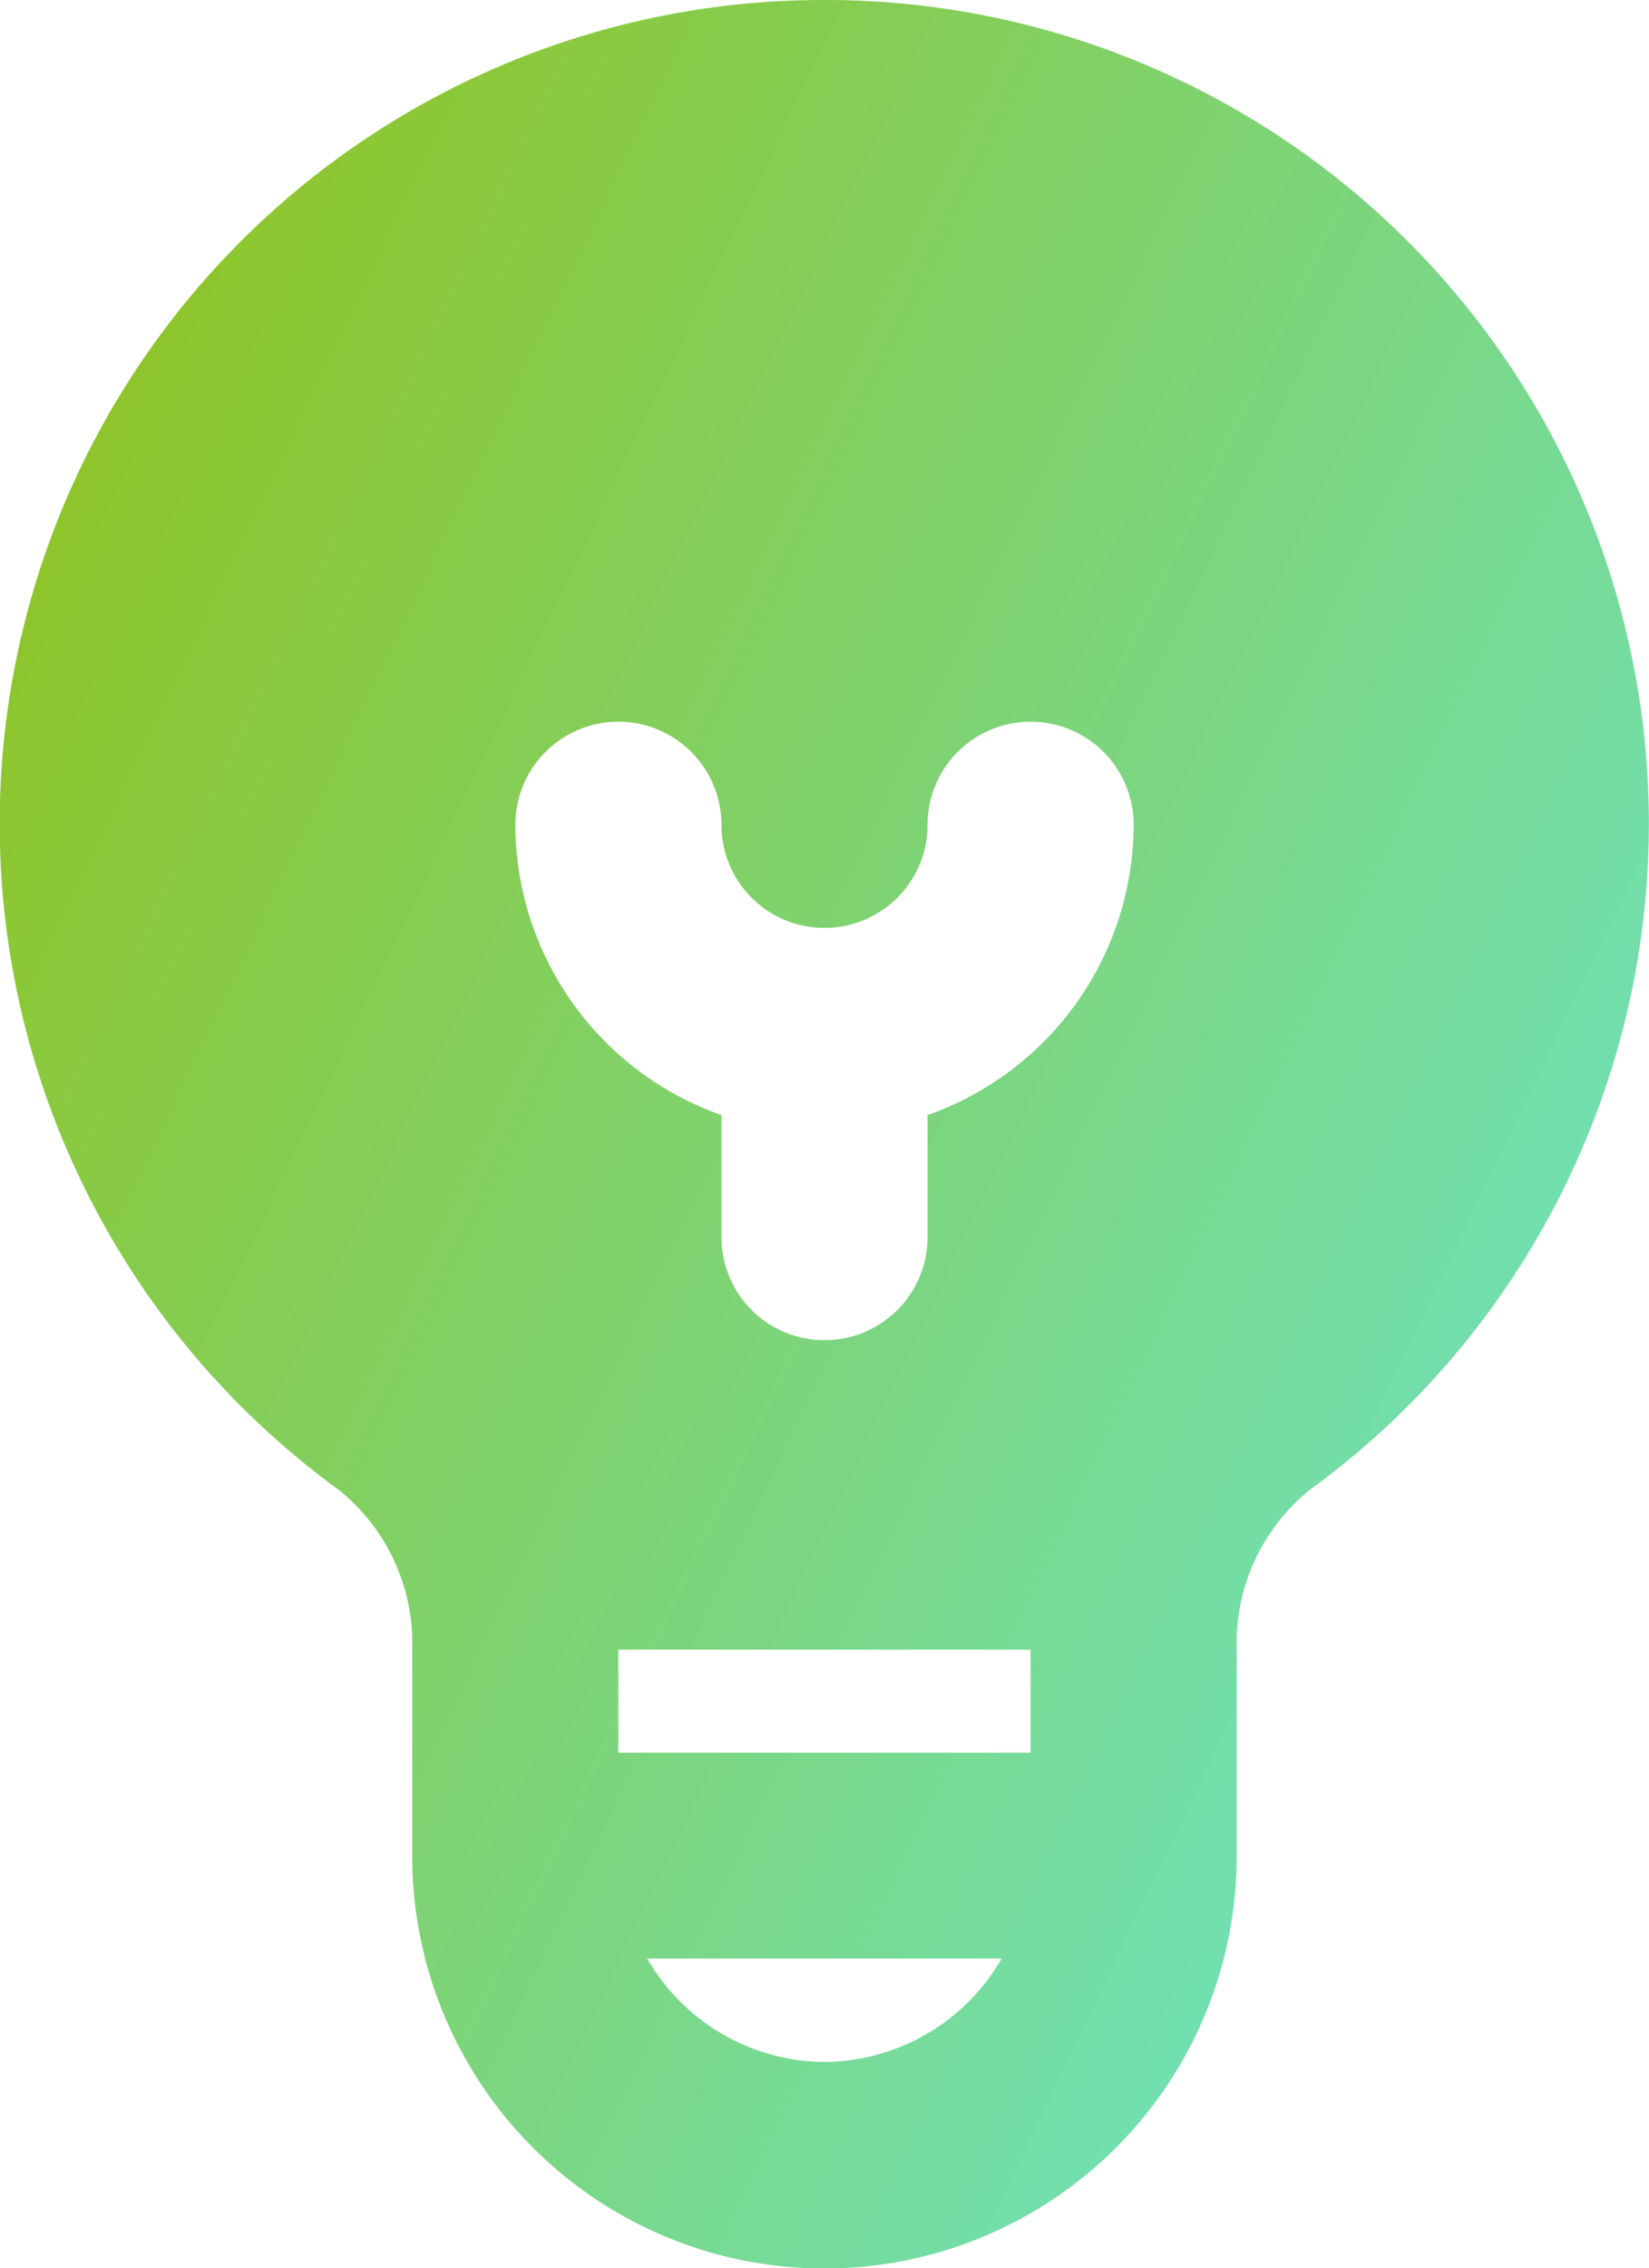
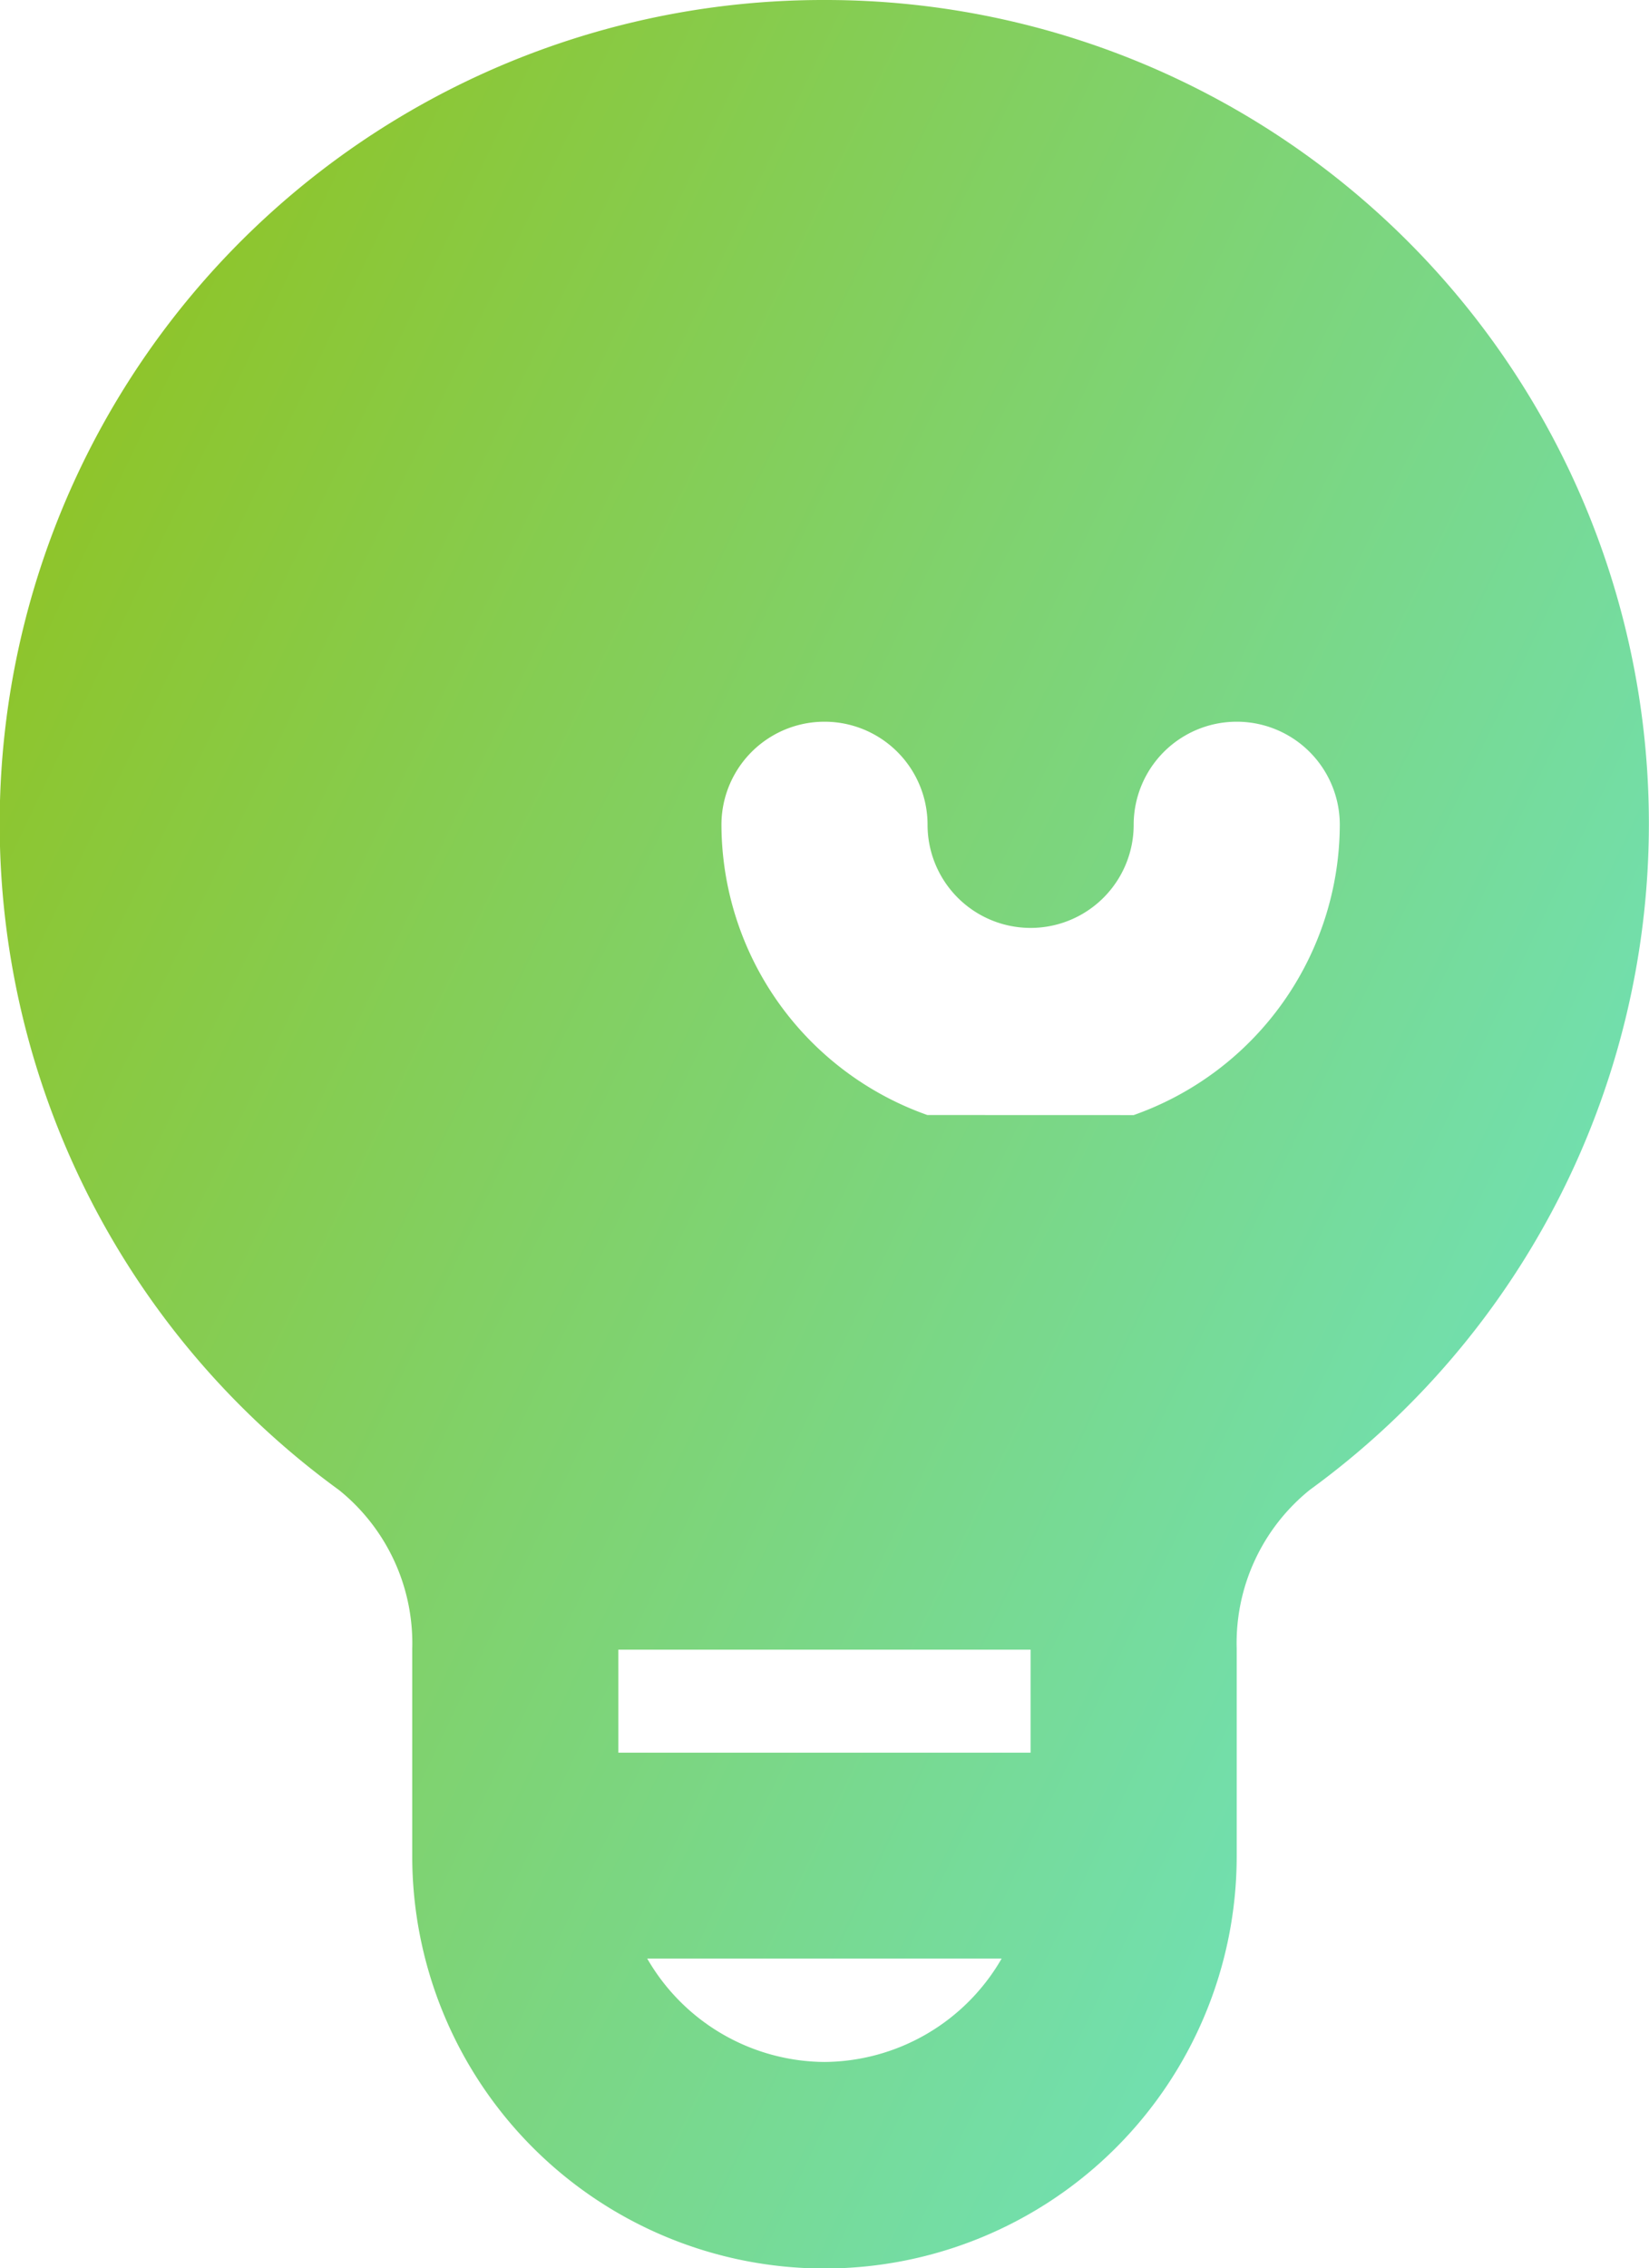
<svg xmlns="http://www.w3.org/2000/svg" width="25.353" height="34.858" viewBox="0 0 25.353 34.858">
  <defs>
    <linearGradient id="linear-gradient" x1="1.333" y1="1" x2="0.017" y2="0.14" gradientUnits="objectBoundingBox">
      <stop offset="0" stop-color="#60efff" />
      <stop offset="1" stop-color="#90c322" />
    </linearGradient>
  </defs>
  <g id="Rare" transform="translate(-4 -1)">
-     <path id="Path_63694" data-name="Path 63694" d="M16.676,1A12.659,12.659,0,0,0,9.213,23.9a3.022,3.022,0,0,1,1.125,2.44v3.185a6.338,6.338,0,1,0,12.676,0V26.336a3.022,3.022,0,0,1,1.125-2.44A12.659,12.659,0,0,0,16.676,1Zm0,31.689A3.17,3.17,0,0,1,13.951,31.1H19.4A3.17,3.17,0,0,1,16.676,32.689Zm3.169-4.753H13.507V26.352h6.338Zm-1.584-9.8v1.876a1.584,1.584,0,1,1-3.169,0V18.137a4.745,4.745,0,0,1-3.169-4.461,1.584,1.584,0,1,1,3.169,0,1.584,1.584,0,1,0,3.169,0,1.584,1.584,0,1,1,3.169,0,4.745,4.745,0,0,1-3.169,4.461Z" transform="translate(0 0)" fill="url(#linear-gradient)" />
+     <path id="Path_63694" data-name="Path 63694" d="M16.676,1A12.659,12.659,0,0,0,9.213,23.9a3.022,3.022,0,0,1,1.125,2.44v3.185a6.338,6.338,0,1,0,12.676,0V26.336a3.022,3.022,0,0,1,1.125-2.44A12.659,12.659,0,0,0,16.676,1Zm0,31.689A3.17,3.17,0,0,1,13.951,31.1H19.4A3.17,3.17,0,0,1,16.676,32.689Zm3.169-4.753H13.507V26.352h6.338Zm-1.584-9.8v1.876V18.137a4.745,4.745,0,0,1-3.169-4.461,1.584,1.584,0,1,1,3.169,0,1.584,1.584,0,1,0,3.169,0,1.584,1.584,0,1,1,3.169,0,4.745,4.745,0,0,1-3.169,4.461Z" transform="translate(0 0)" fill="url(#linear-gradient)" />
  </g>
</svg>